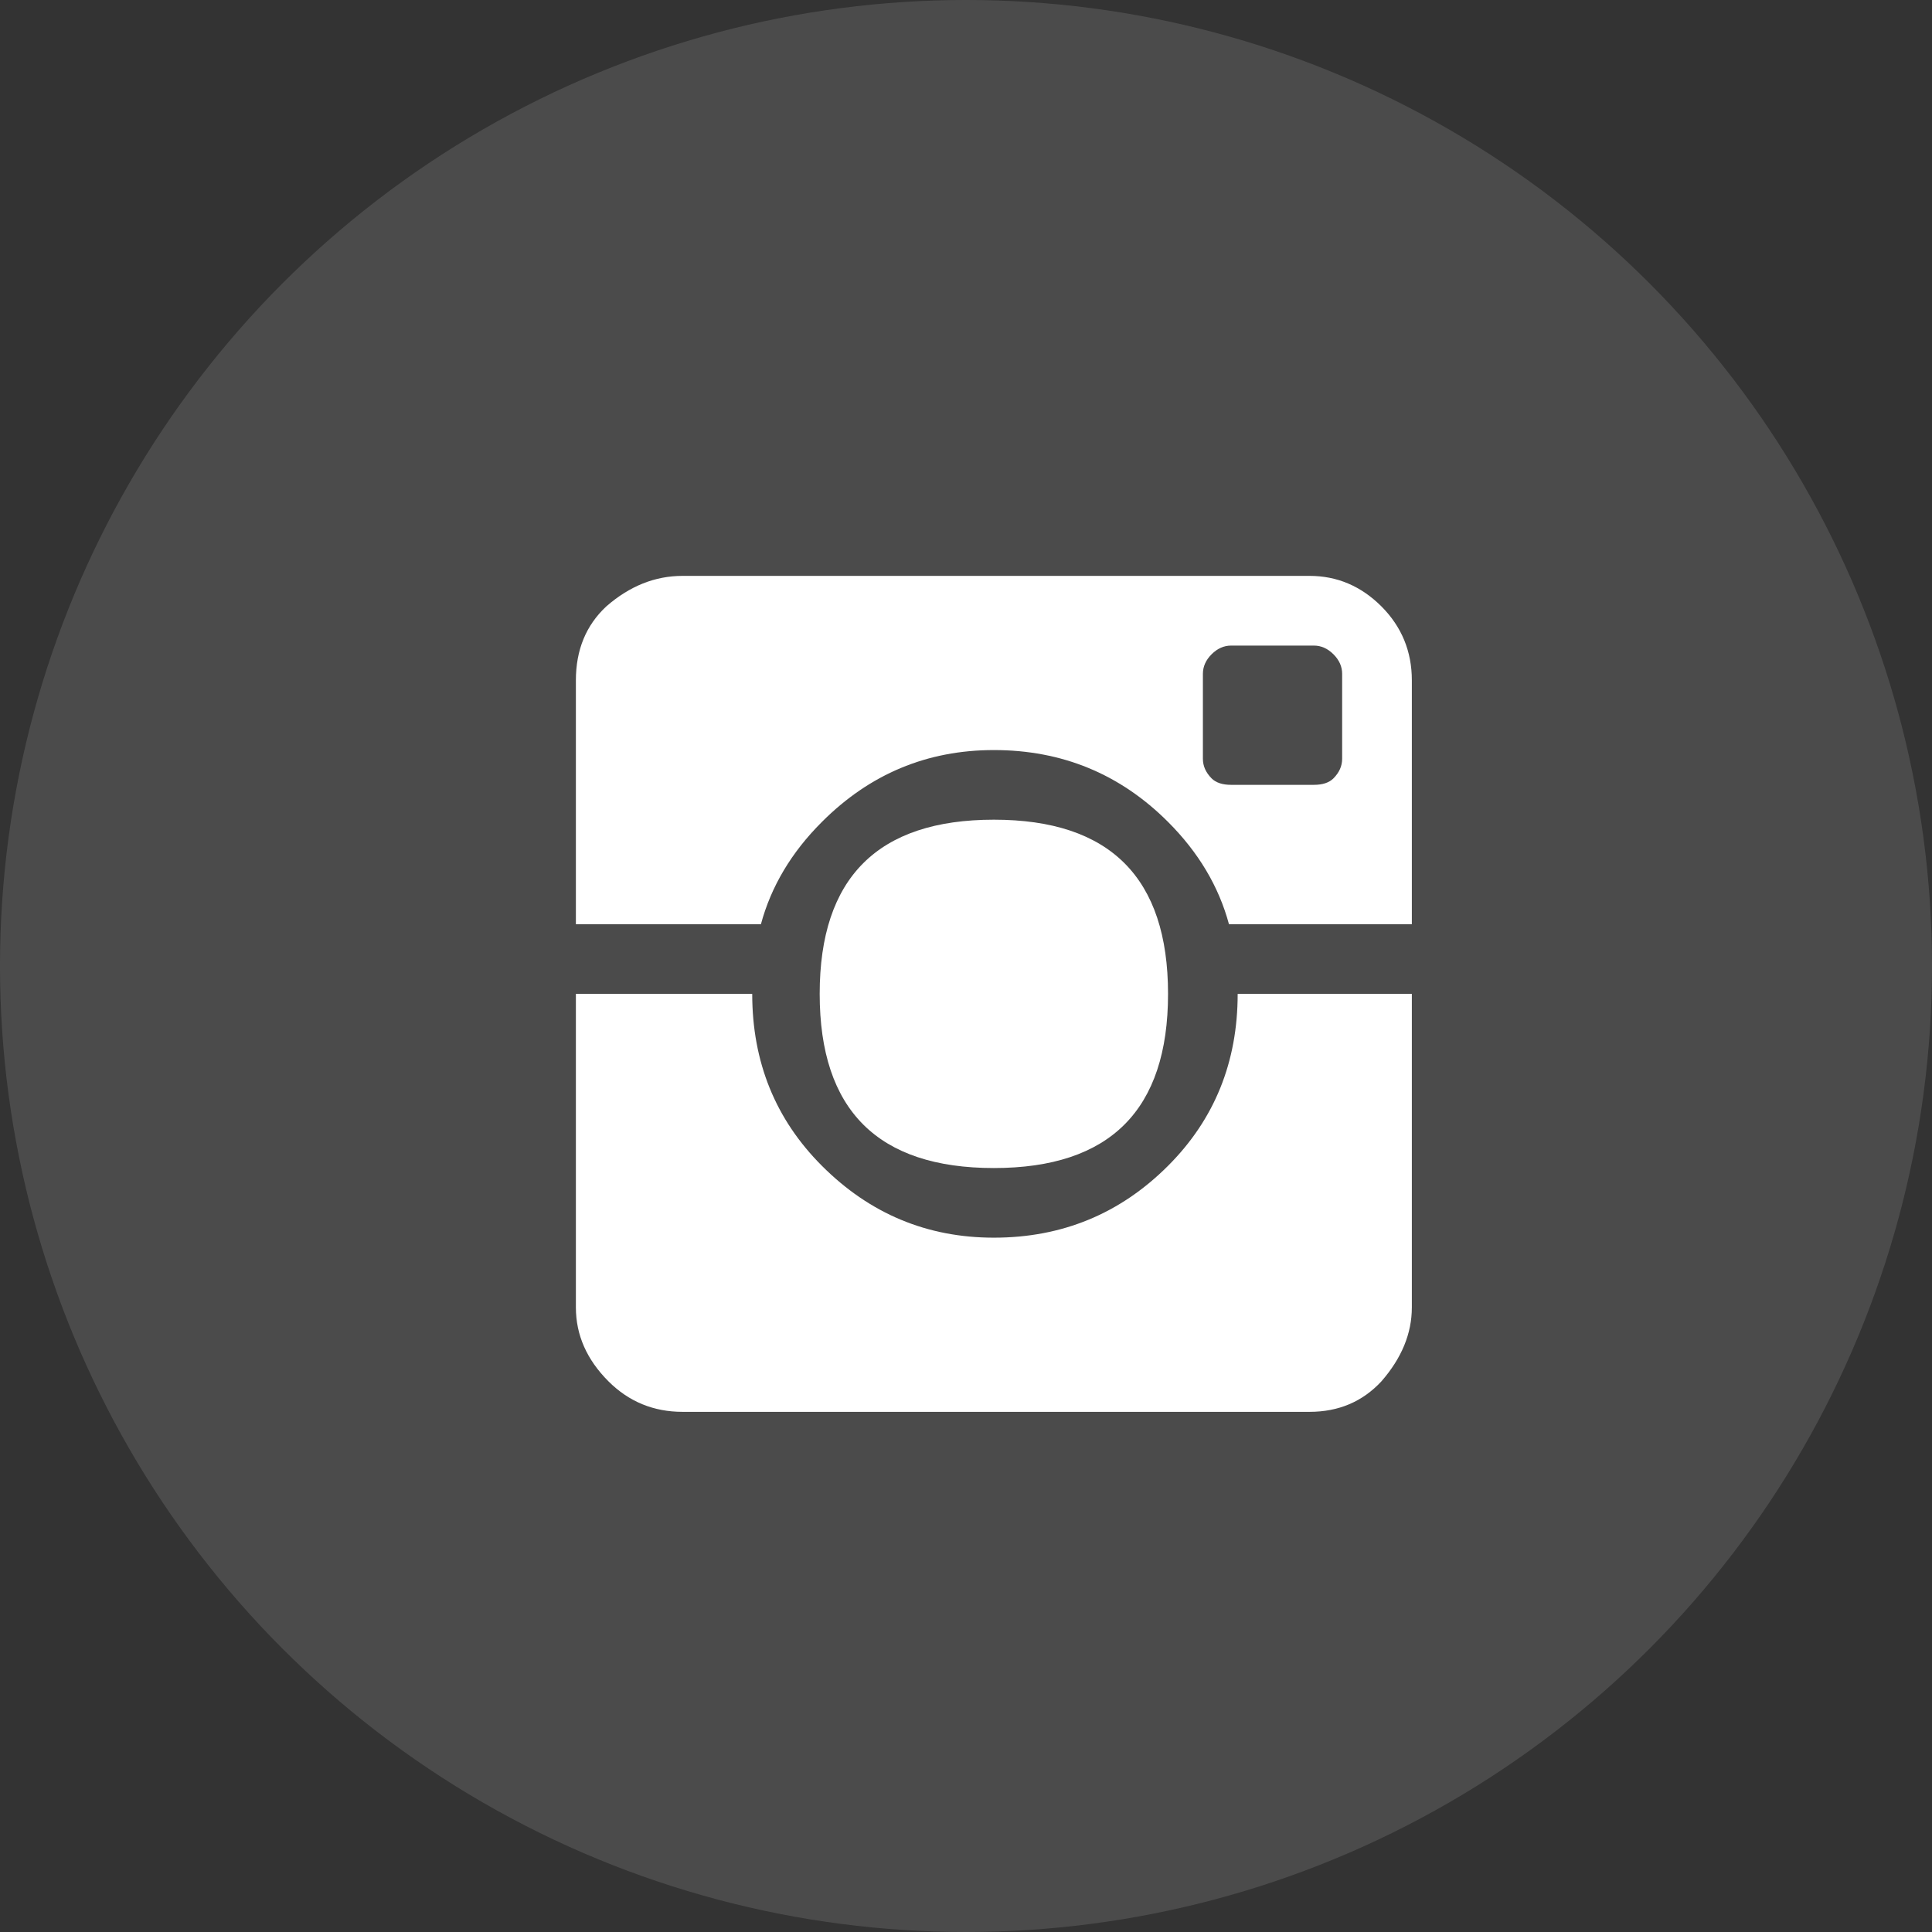
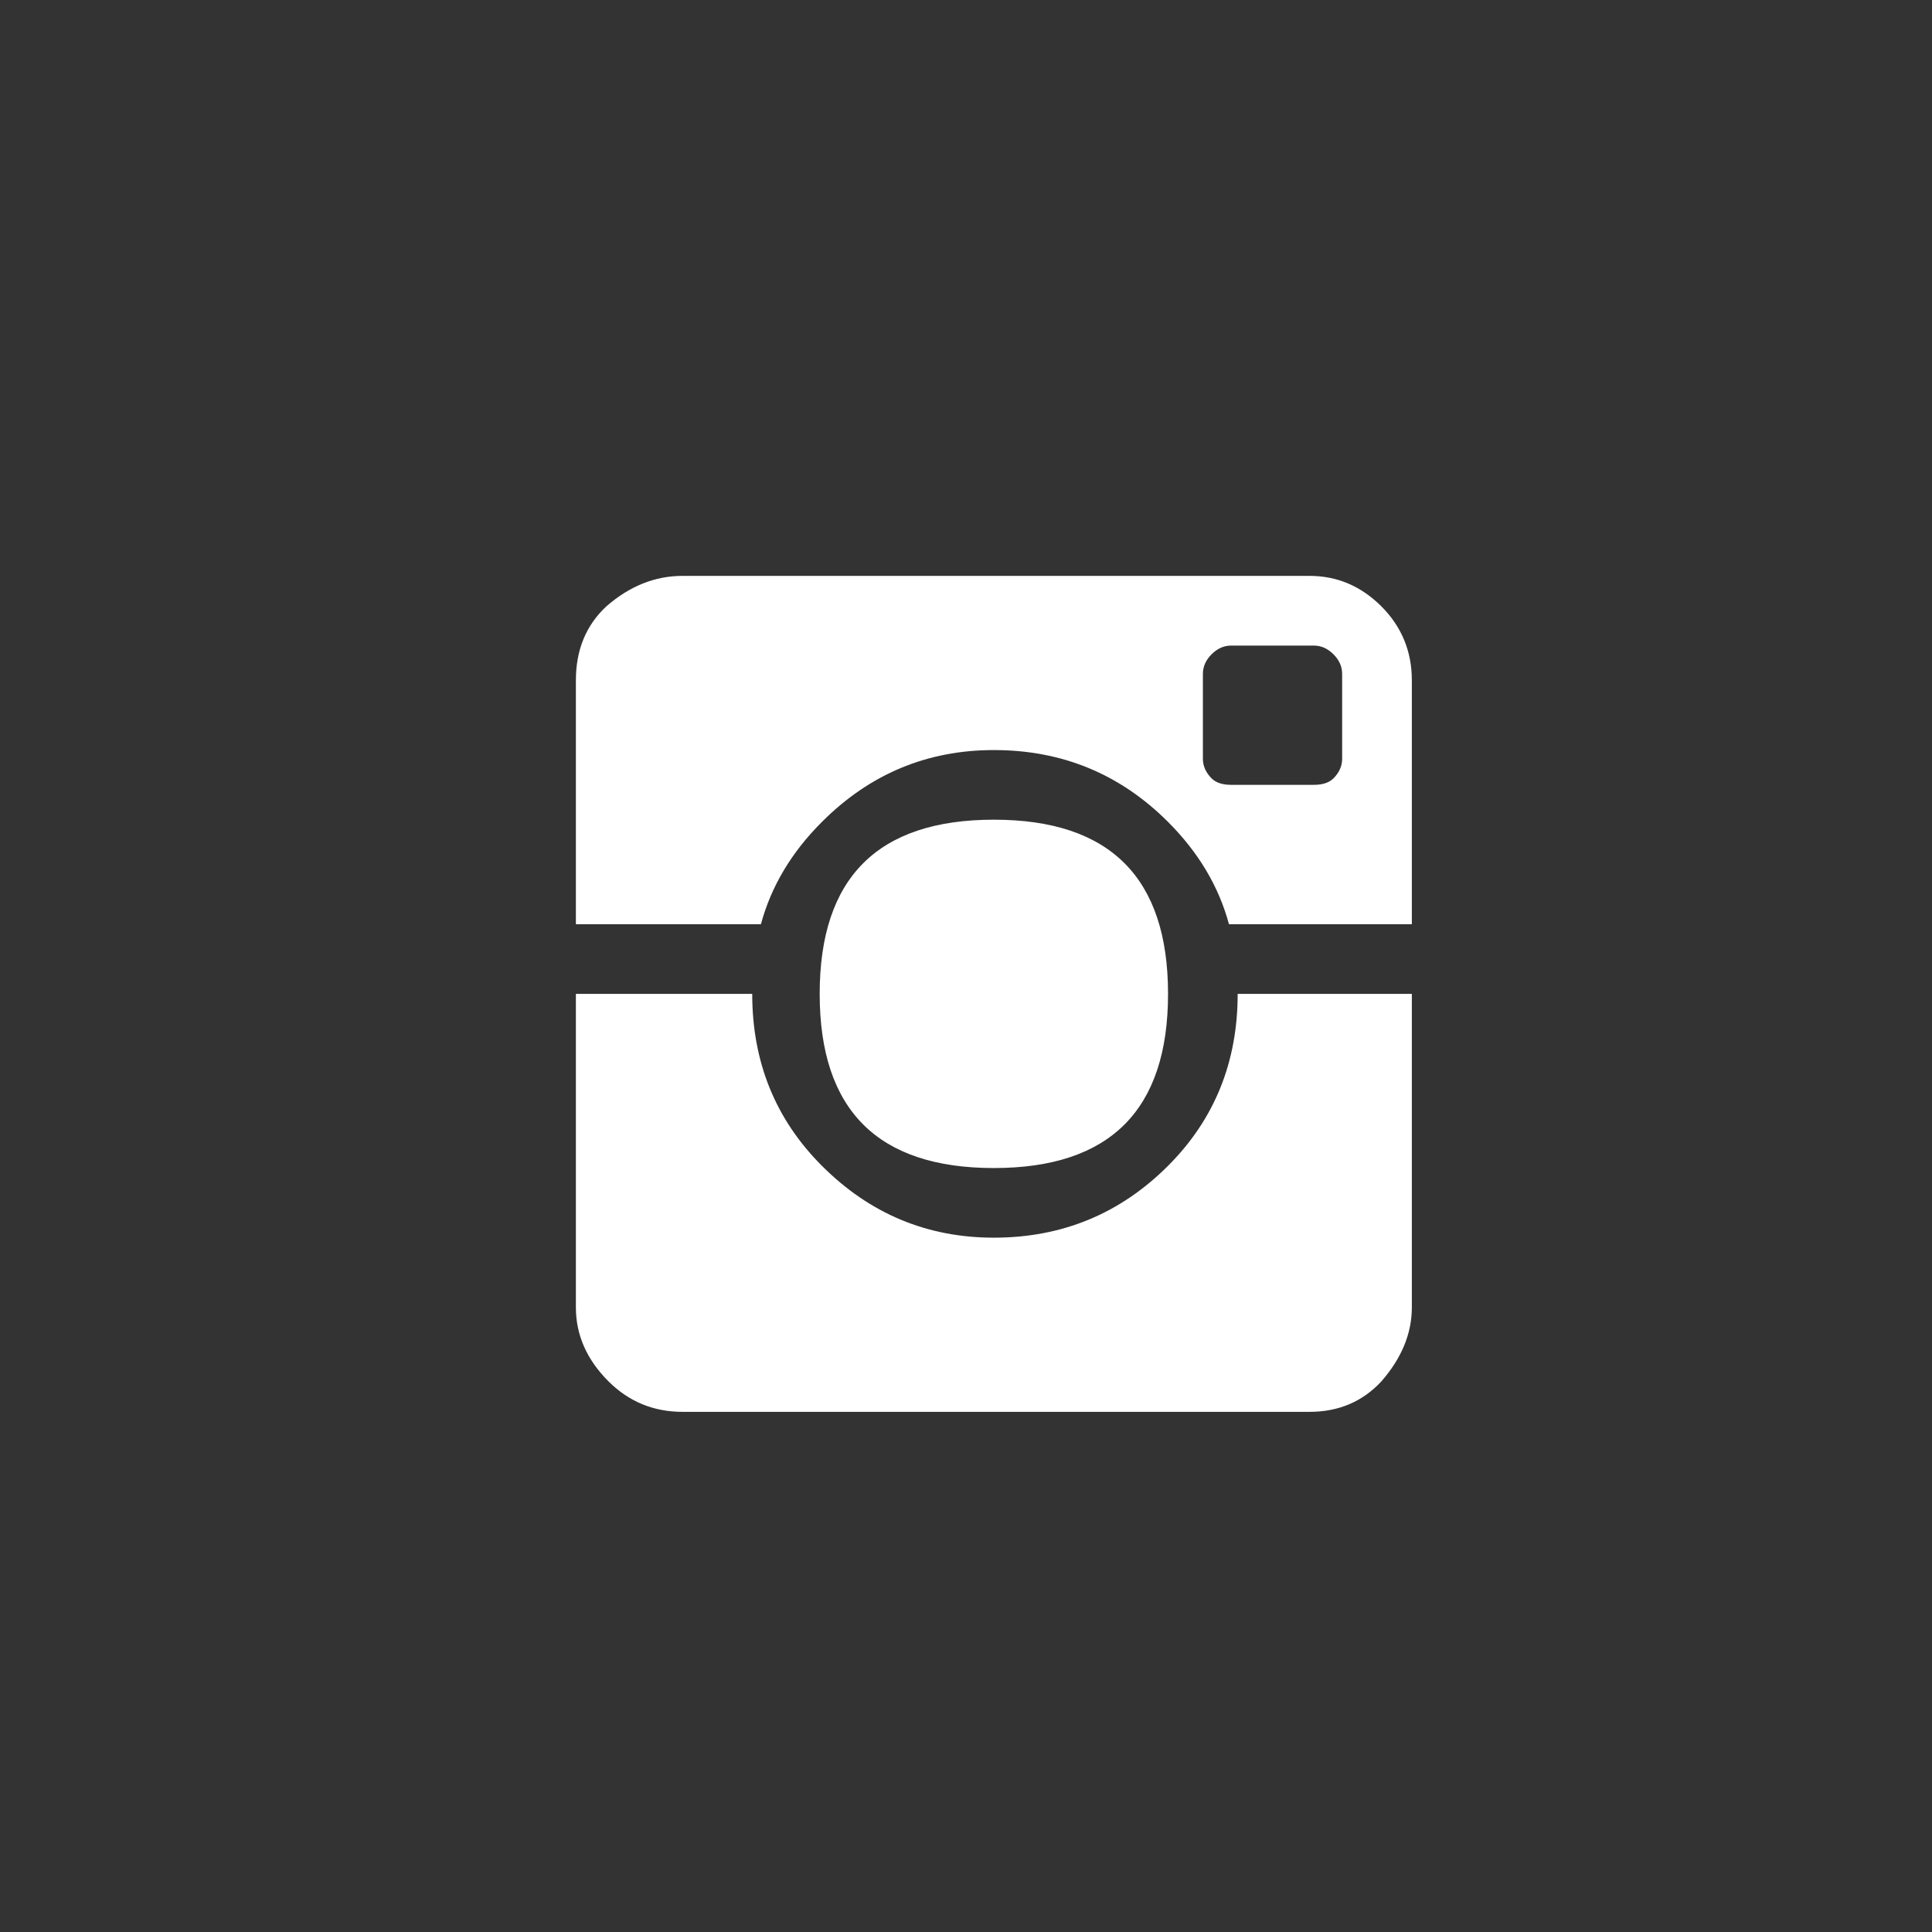
<svg xmlns="http://www.w3.org/2000/svg" width="26px" height="26px" viewBox="0 0 26 26" version="1.1">
  <rect x="0" y="0" width="26" height="26" fill="#333333" stroke="none" />
  <title>icon_eyebrow-instagram</title>
  <desc>Created with Sketch.</desc>
  <defs />
  <g id="Page-1" stroke="none" stroke-width="1" fill="none" fill-rule="evenodd">
    <g id="icon_eyebrow-instagram">
-       <circle id="Oval" fill="#D8D8D8" opacity="0.15" cx="13" cy="13" r="13" />
      <path d="M11.031,13.375 C11.031,11.812 11.812,11.031 13.375,11.031 C14.938,11.031 15.719,11.812 15.719,13.375 C15.719,14.938 14.938,15.719 13.375,15.719 C11.812,15.719 11.031,14.938 11.031,13.375 Z M11.061,11.061 C10.65,11.471 10.377,11.93 10.24,12.438 L7.75,12.438 L7.75,9.156 C7.75,8.746 7.887,8.414 8.16,8.16 C8.473,7.887 8.814,7.75 9.186,7.75 L17.623,7.75 C17.994,7.75 18.316,7.887 18.59,8.16 C18.863,8.434 19,8.766 19,9.156 L19,12.438 L16.539,12.438 C16.402,11.93 16.129,11.471 15.719,11.061 C15.074,10.416 14.293,10.094 13.375,10.094 C12.477,10.094 11.705,10.416 11.061,11.061 Z M18.062,10.211 L18.062,9.068 C18.062,8.971 18.023,8.883 17.945,8.805 C17.867,8.727 17.779,8.688 17.682,8.688 L16.568,8.688 C16.471,8.688 16.383,8.727 16.305,8.805 C16.227,8.883 16.188,8.971 16.188,9.068 L16.188,10.211 C16.188,10.309 16.227,10.396 16.305,10.475 C16.363,10.533 16.451,10.562 16.568,10.562 L17.682,10.562 C17.799,10.562 17.887,10.533 17.945,10.475 C18.023,10.396 18.062,10.309 18.062,10.211 Z M15.719,15.689 C16.344,15.064 16.656,14.293 16.656,13.375 L19,13.375 L19,17.594 C19,17.945 18.863,18.277 18.59,18.59 C18.336,18.863 18.014,19 17.623,19 L9.186,19 C8.795,19 8.463,18.863 8.189,18.59 C7.896,18.297 7.75,17.965 7.75,17.594 L7.75,13.375 L10.123,13.375 C10.123,14.293 10.436,15.064 11.061,15.689 C11.705,16.334 12.477,16.656 13.375,16.656 C14.293,16.656 15.074,16.334 15.719,15.689 Z" id="ion-social-instagram---Ionicons" fill="#FFFFFF" />
    </g>
  </g>
</svg>